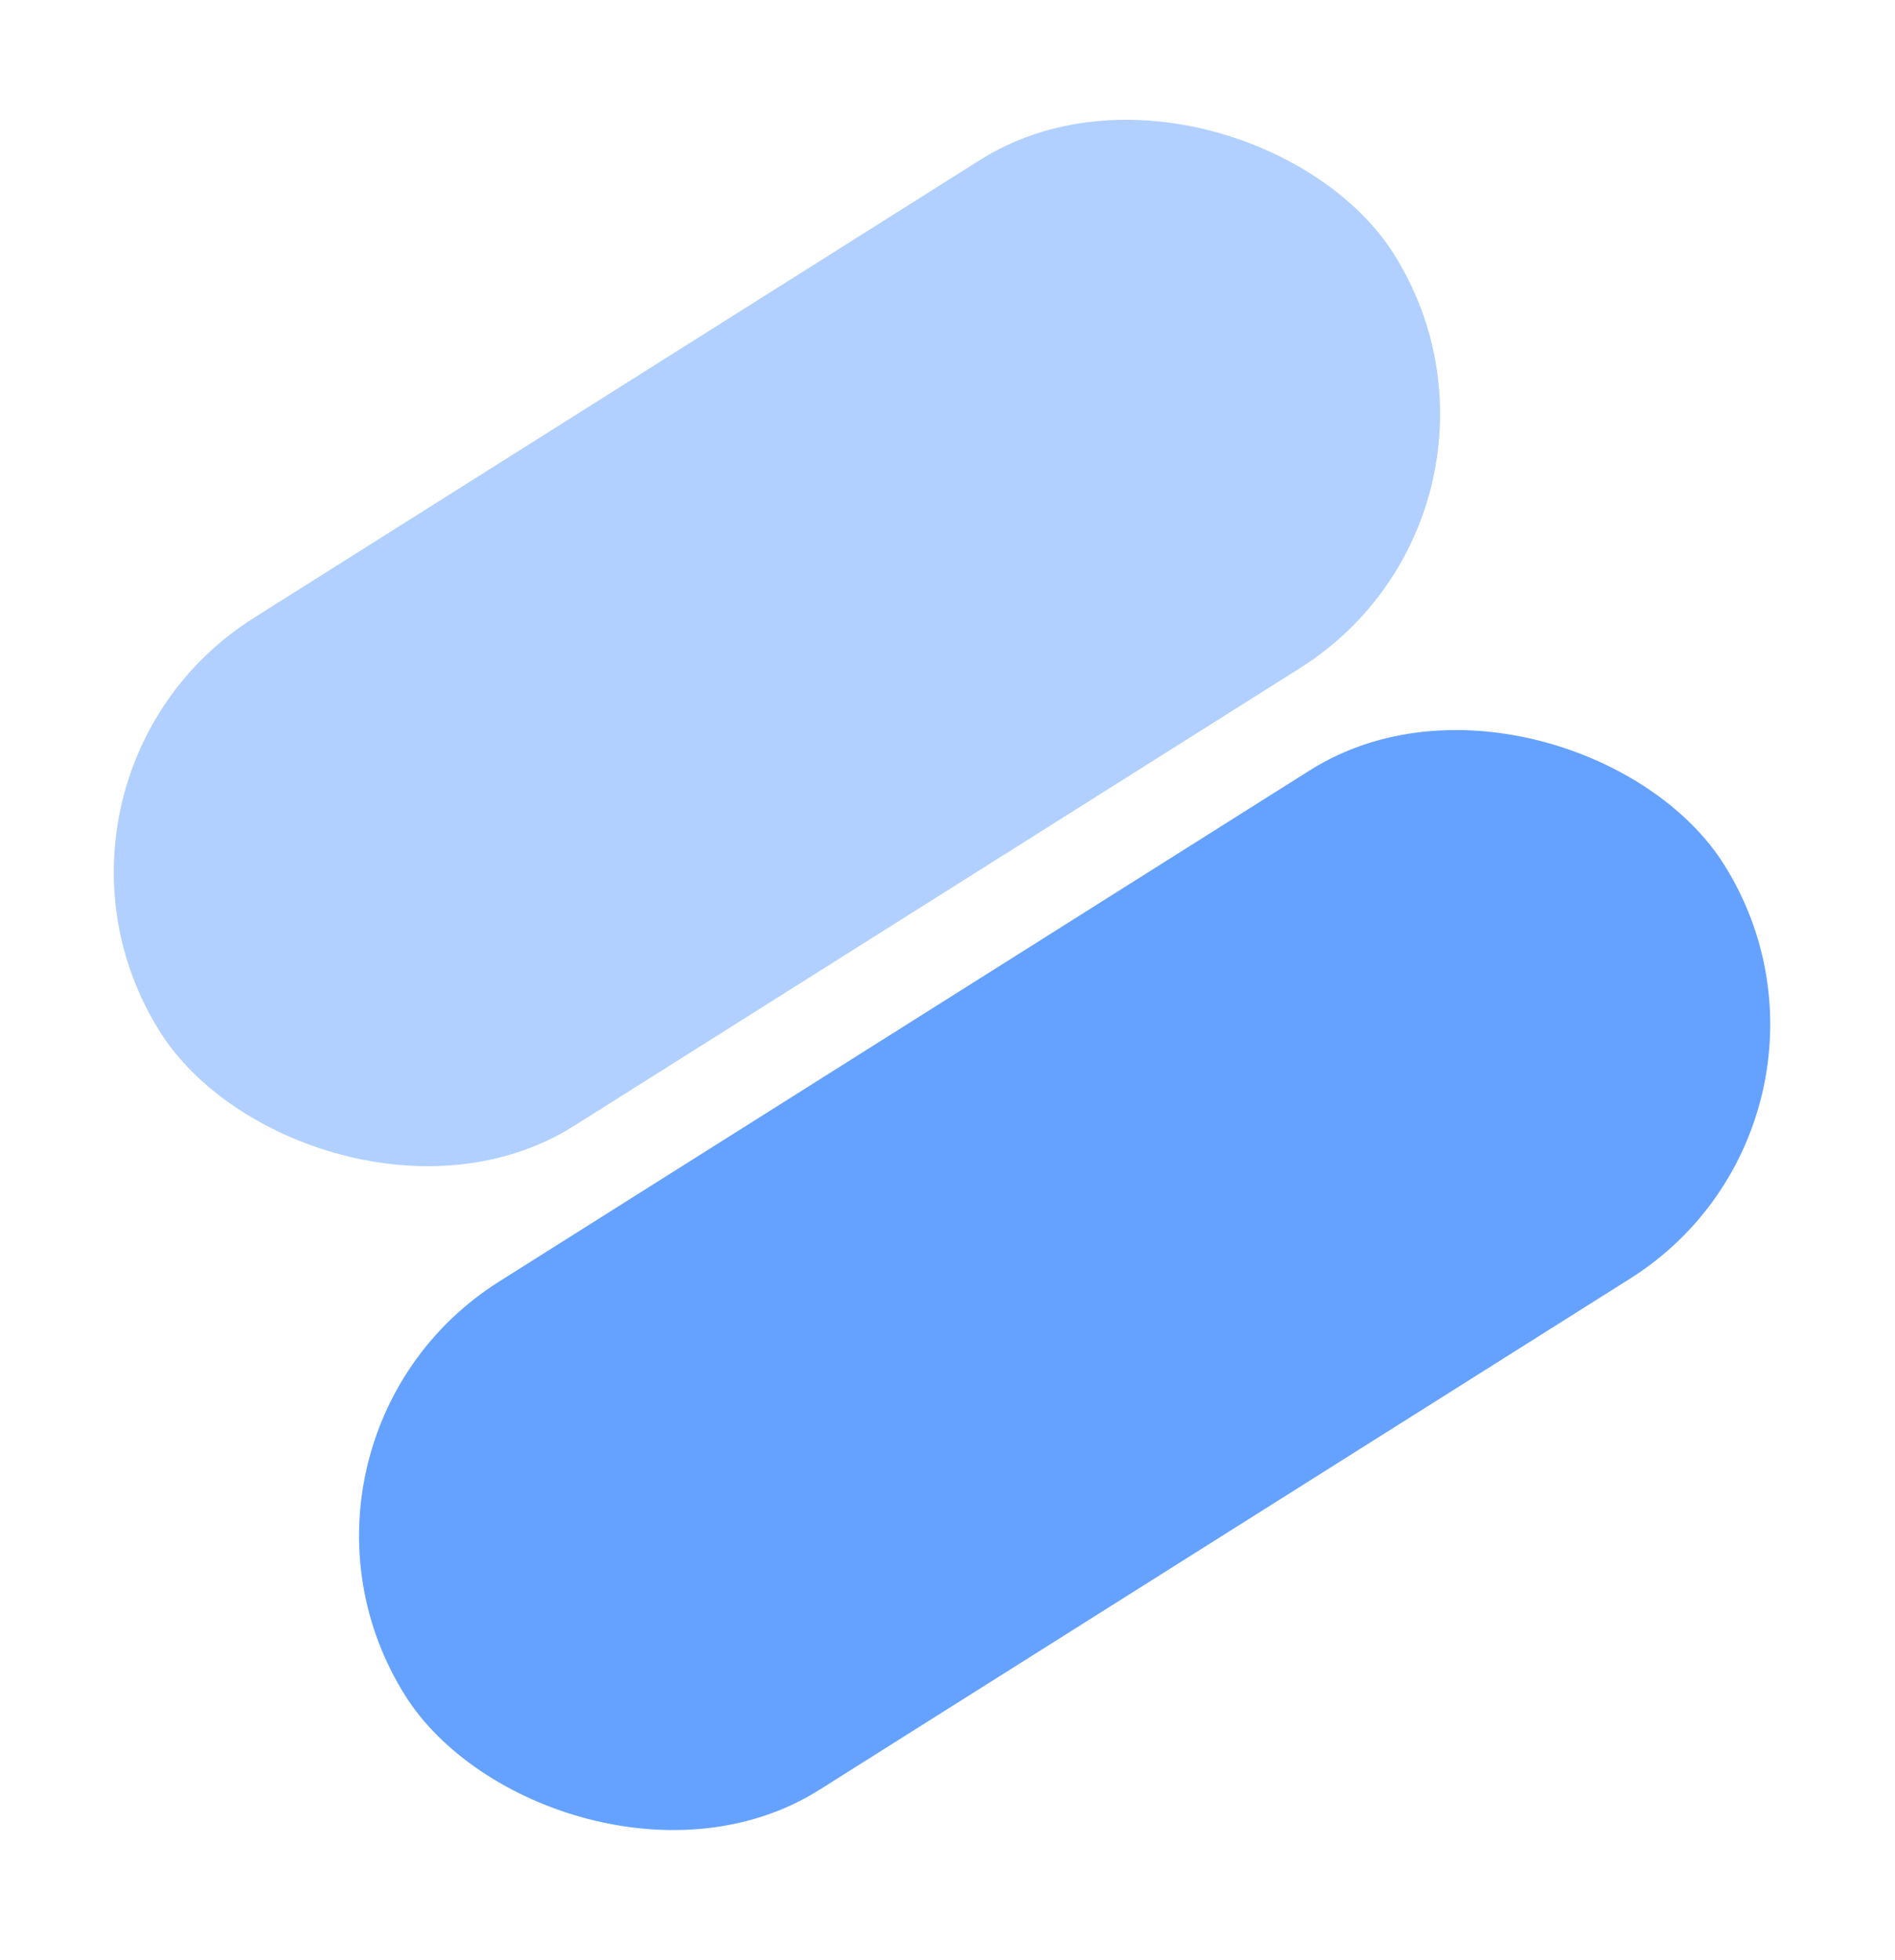
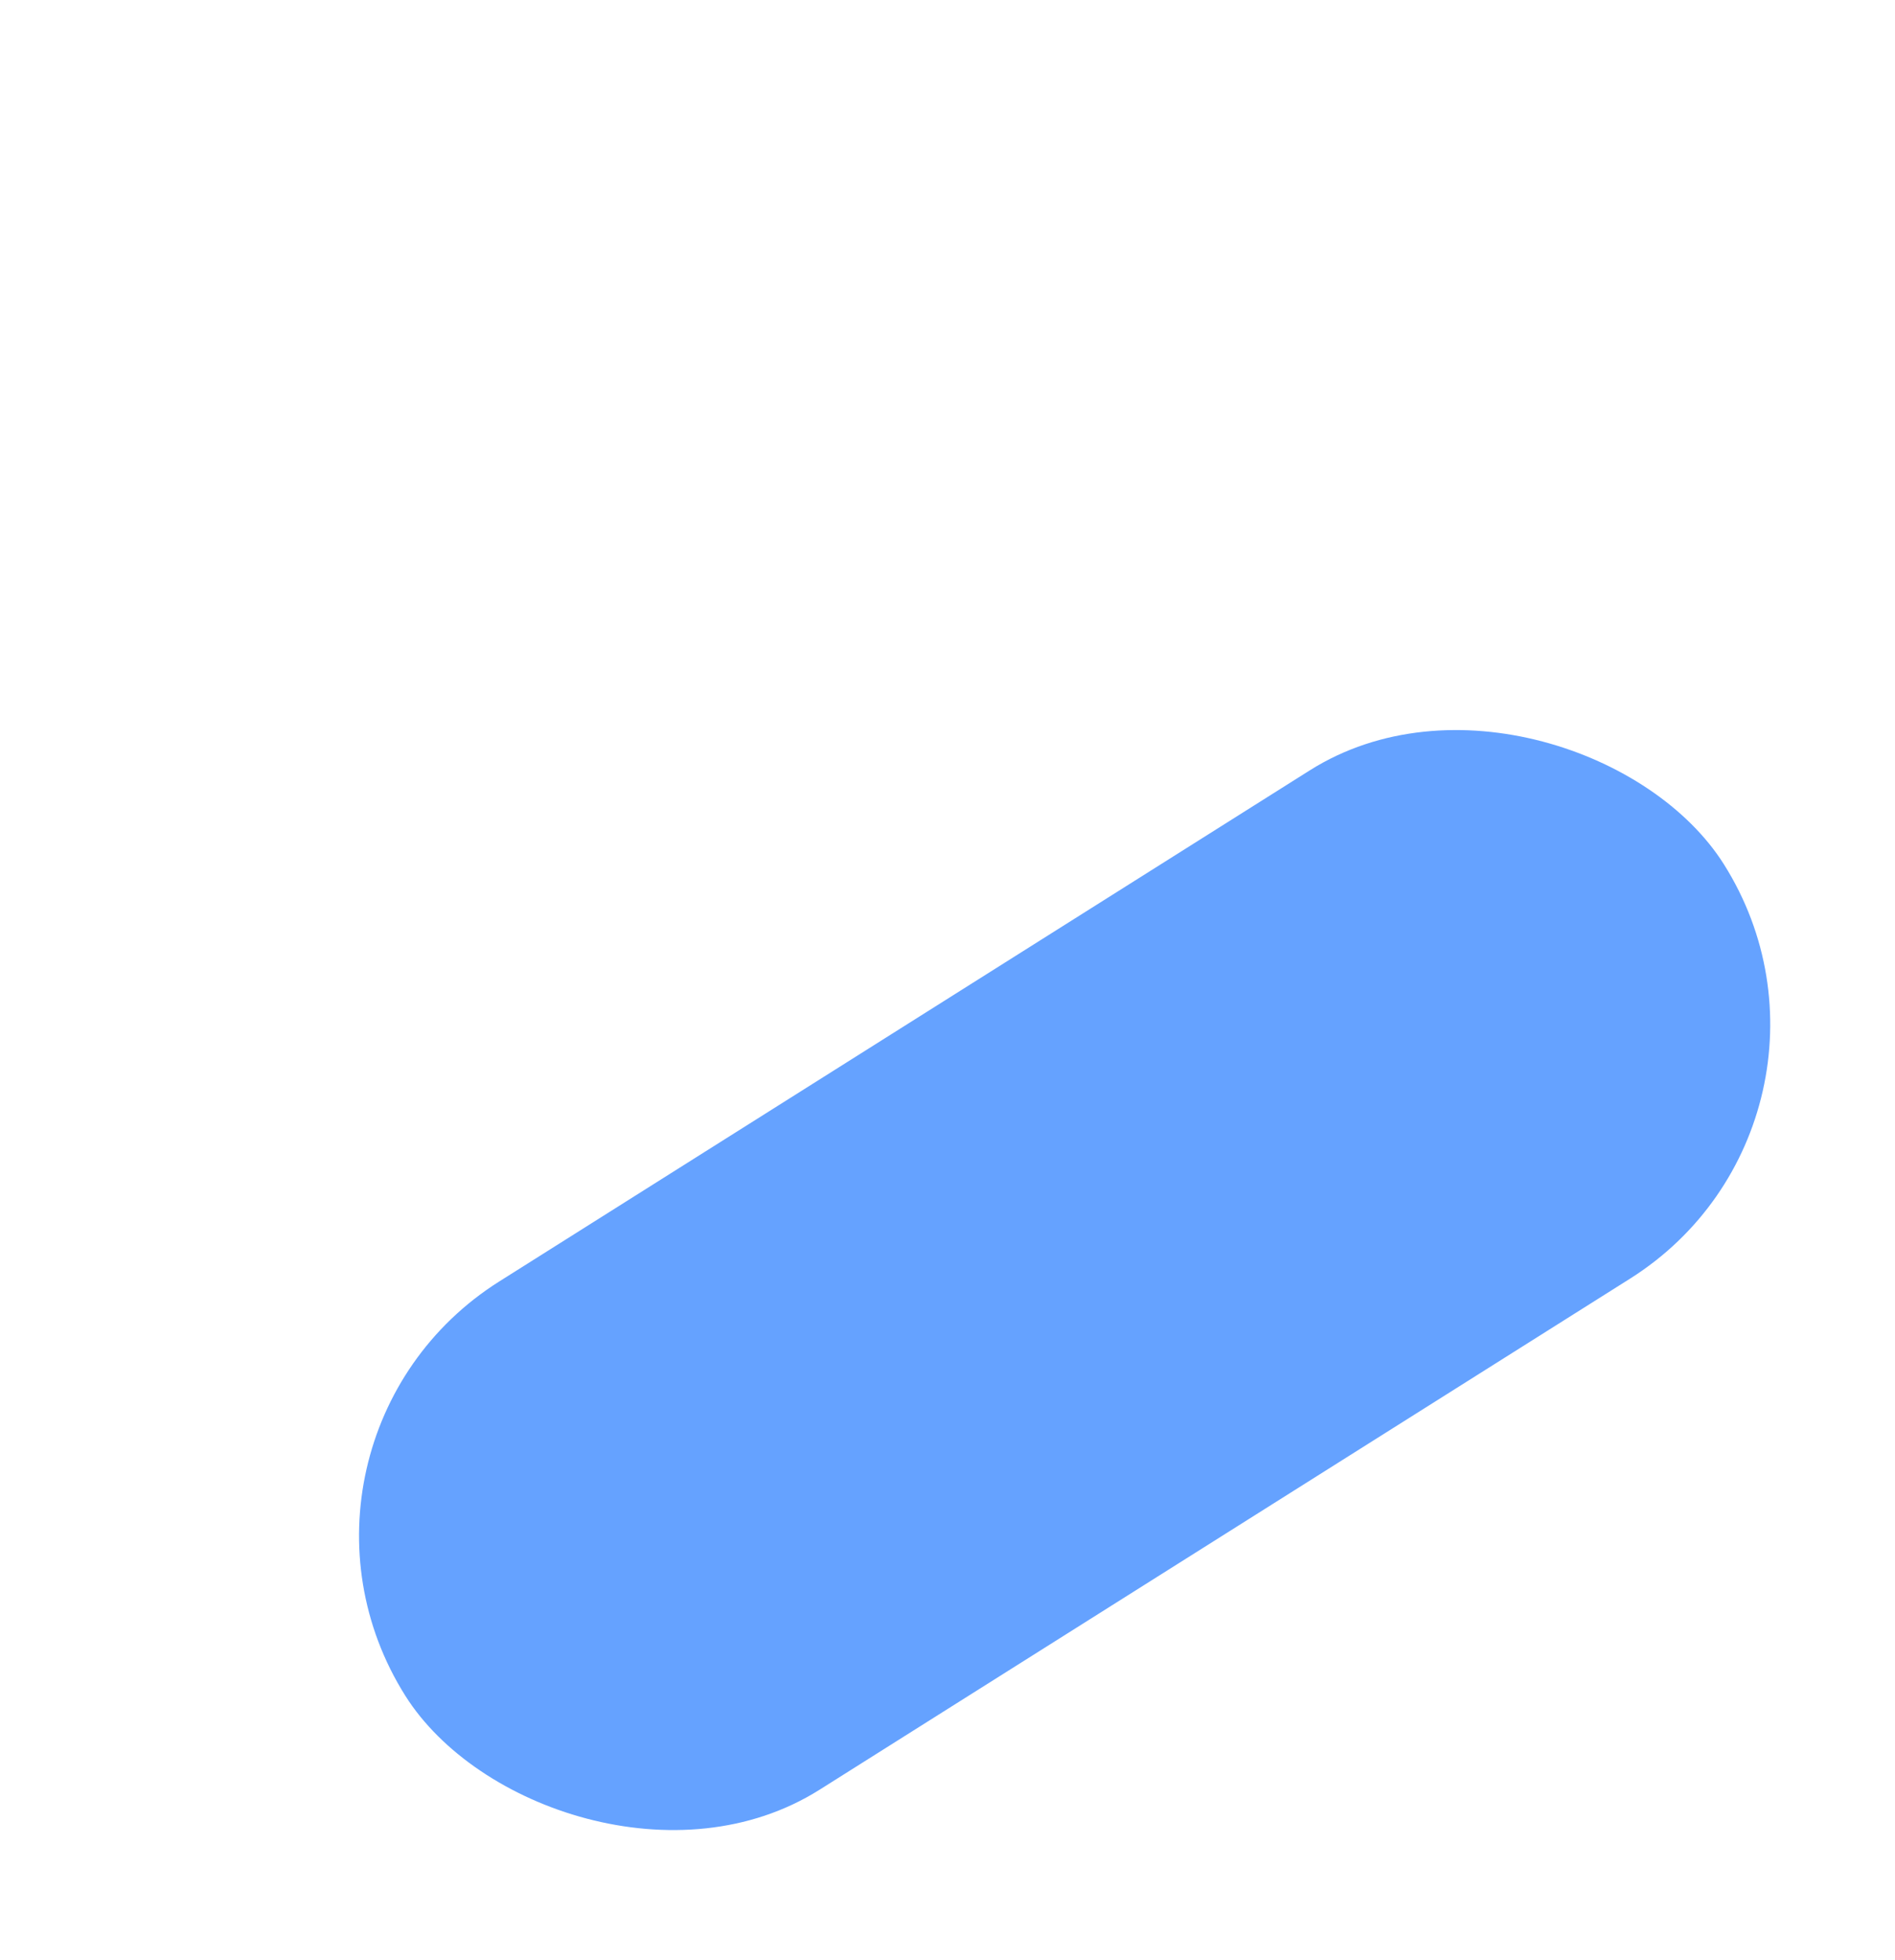
<svg xmlns="http://www.w3.org/2000/svg" width="118" height="122" viewBox="0 0 118 122" fill="none">
  <rect x="15.268" y="89.745" width="97.059" height="37.402" rx="18.701" transform="rotate(-32.227 15.268 89.745)" fill="#65A2FF" />
-   <rect y="48.429" width="90.816" height="37.384" rx="18.692" transform="rotate(-32.227 0 48.429)" fill="#65A2FF" fill-opacity="0.5" />
</svg>